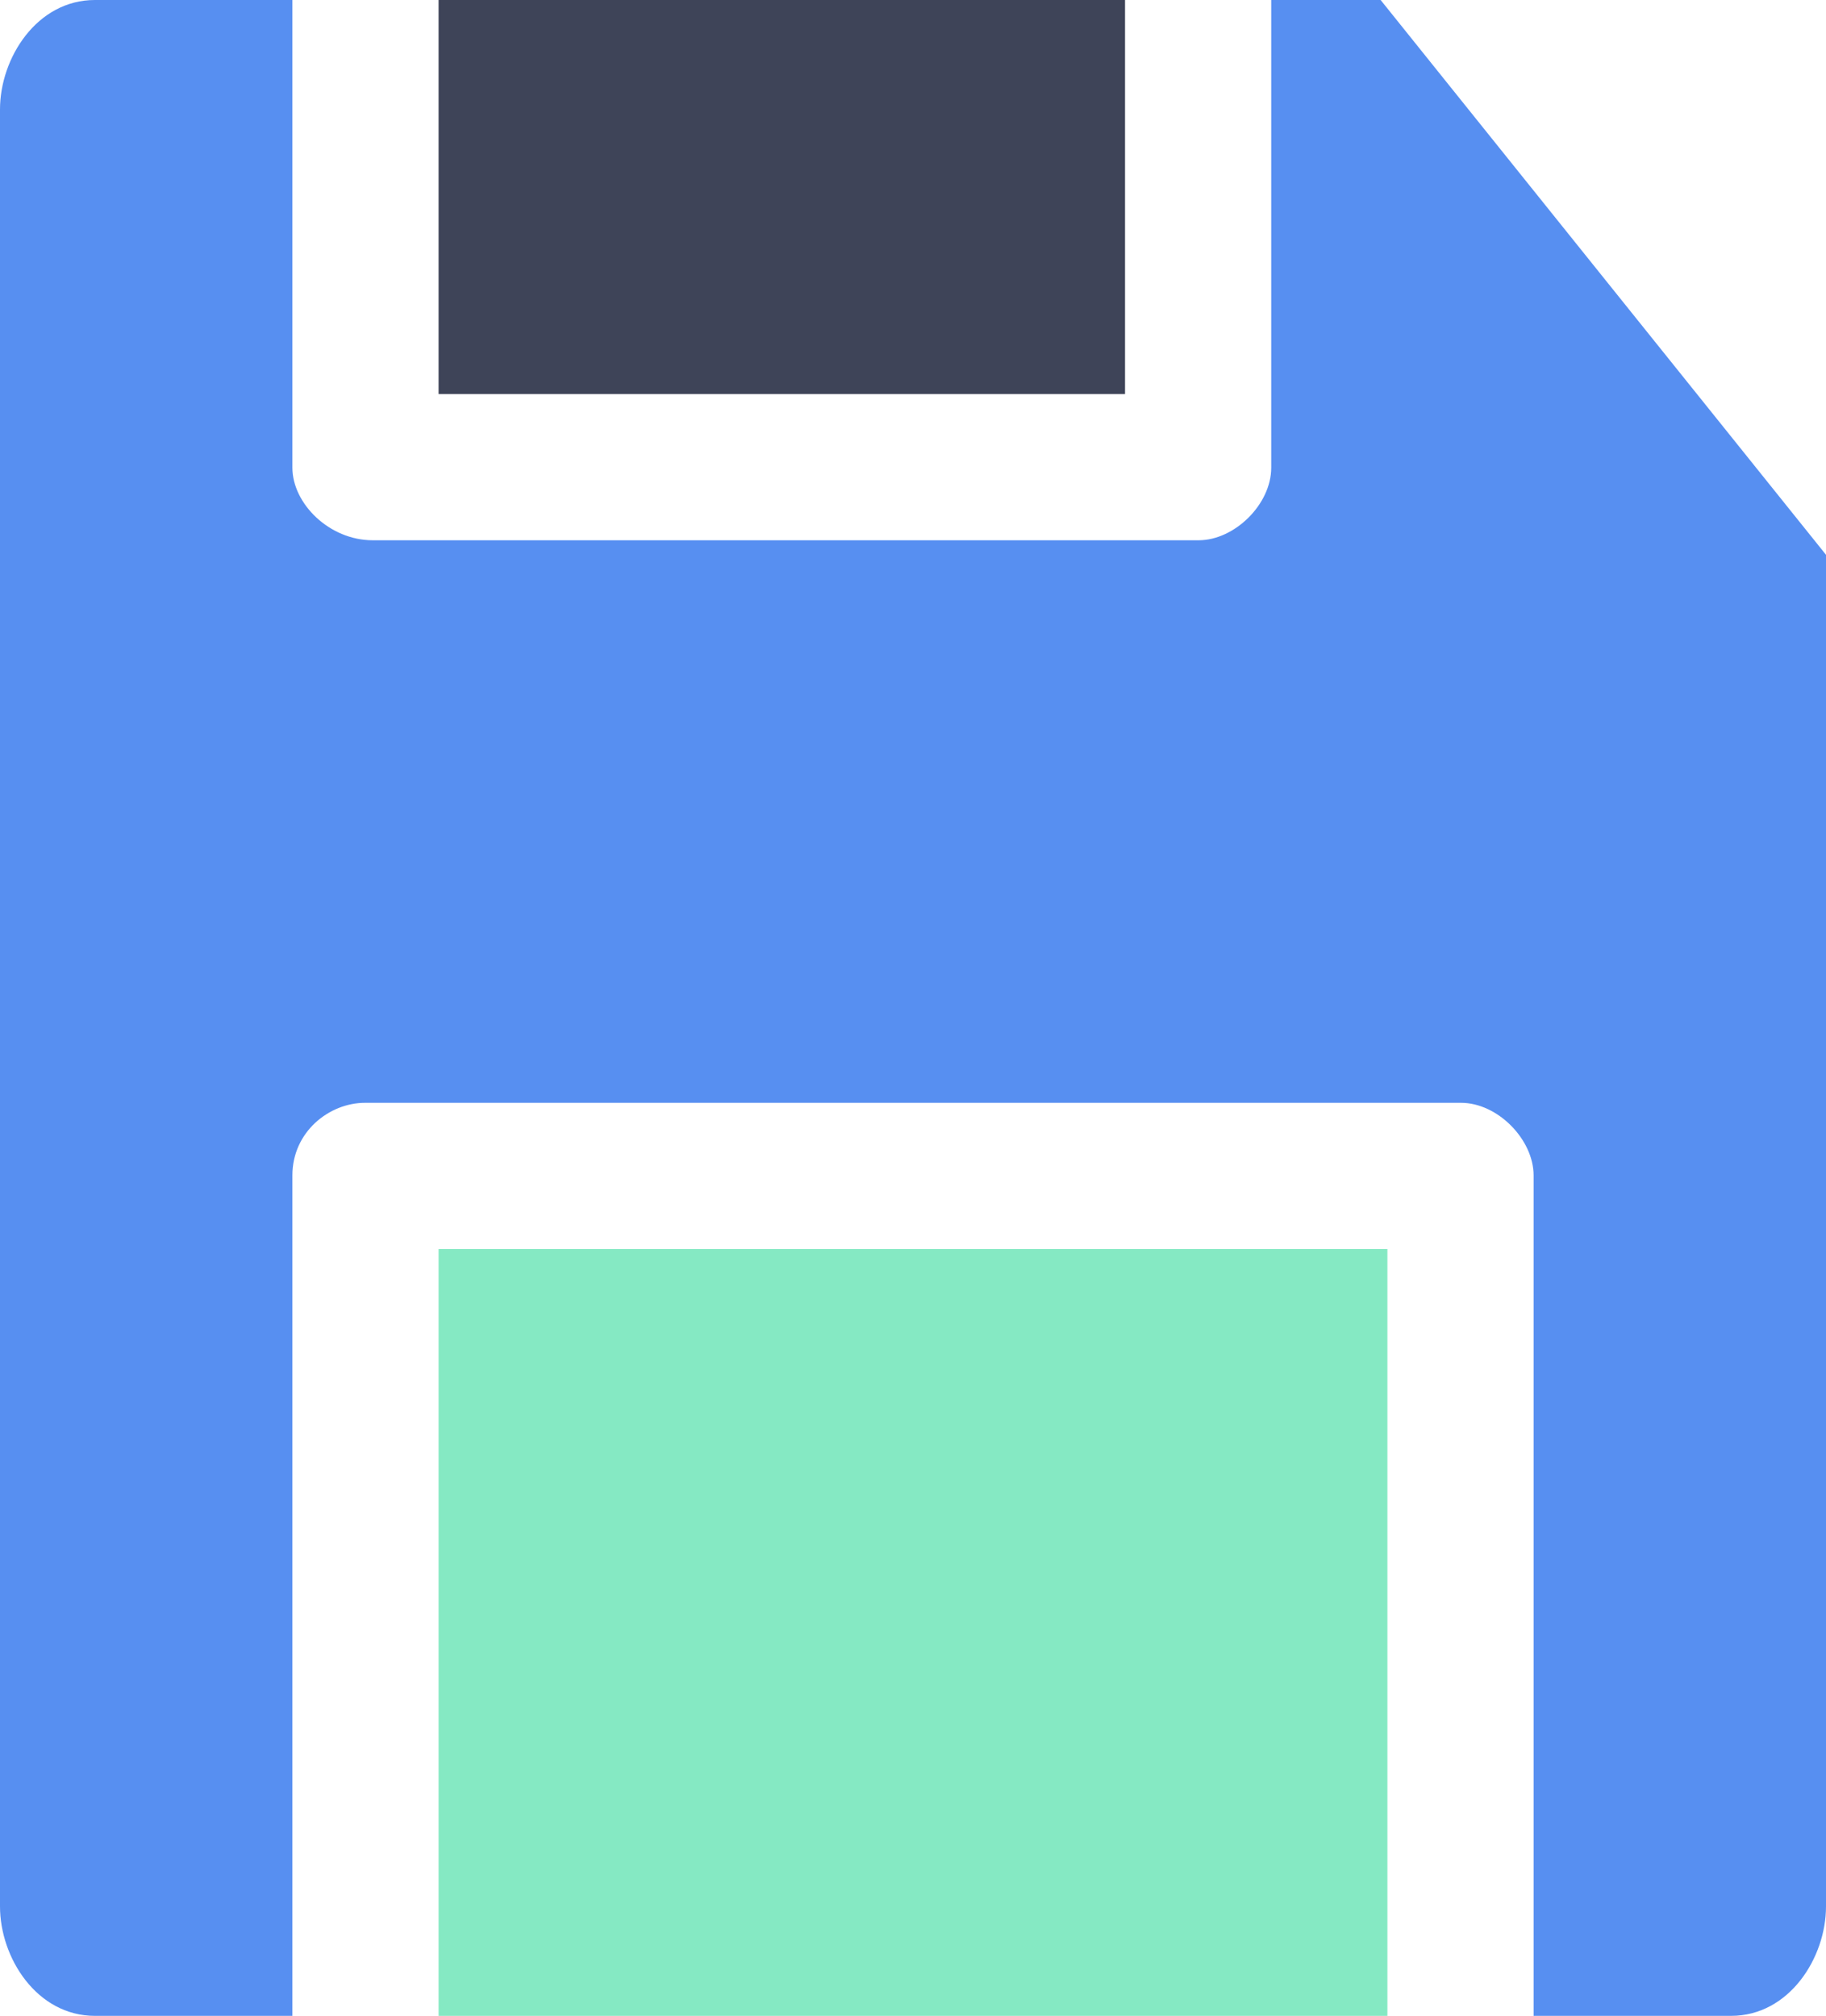
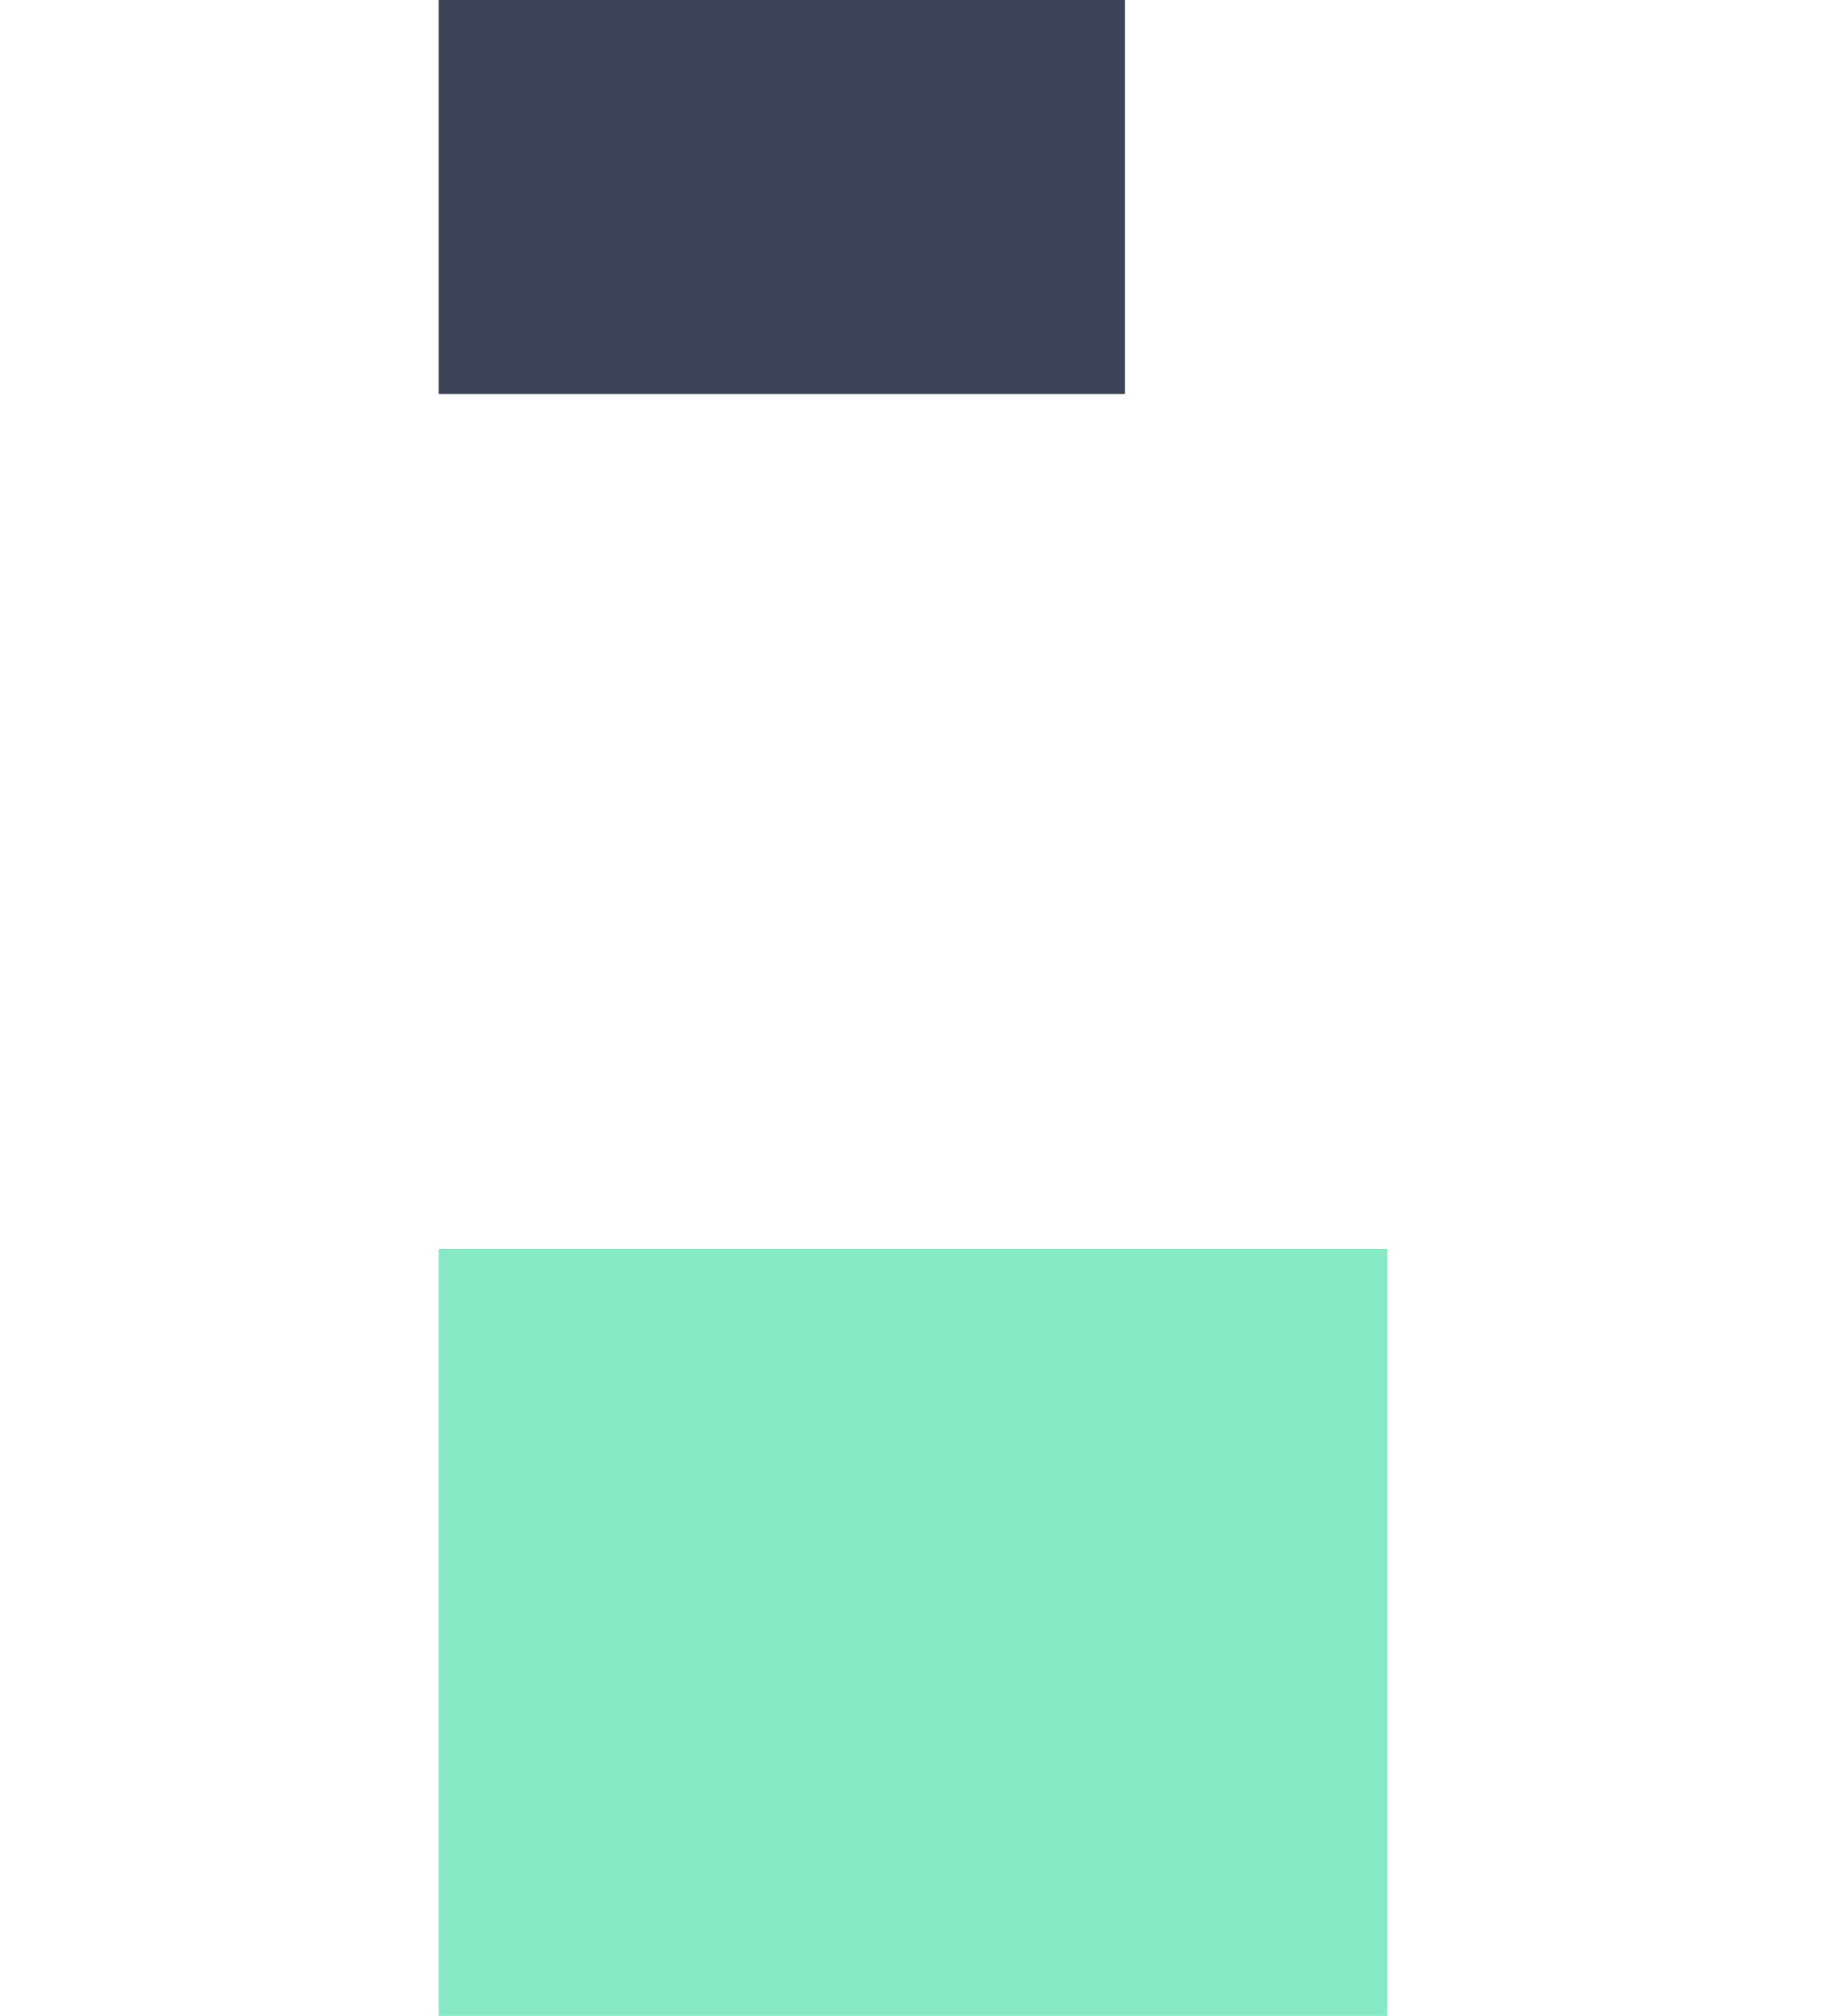
<svg xmlns="http://www.w3.org/2000/svg" id="Layer_1" x="0px" y="0px" viewBox="0 0 188.6 208.2" style="enable-background:new 0 0 188.6 208.2;" xml:space="preserve">
  <style type="text/css"> .st0{fill:#3E4458;} .st1{fill:#85E9C3;} .st2{fill:#578FF1;} </style>
  <polygon class="st0" points="116.2,0 45.3,0 45.3,40.7 116.2,40.7 " />
  <polygon class="st1" points="143.3,208.2 143.3,129 45.3,129 45.3,208.2 " />
-   <path class="st2" d="M30.2,208.2v-86.8c0-4.5,3.8-7.5,7.5-7.5h113.2c3.8,0,7.5,3.8,7.5,7.5v86.8h20.4c6,0,9.8-6,9.8-11.3V57.3 L142.6,0h-11.3v48.3c0,3.8-3.8,7.5-7.5,7.5H38.5c-4.5,0-8.3-3.8-8.3-7.5V0H9.8C3.8,0,0,6,0,11.3v185.6c0,5.3,3.8,11.3,9.8,11.3H30.2 z" />
</svg>